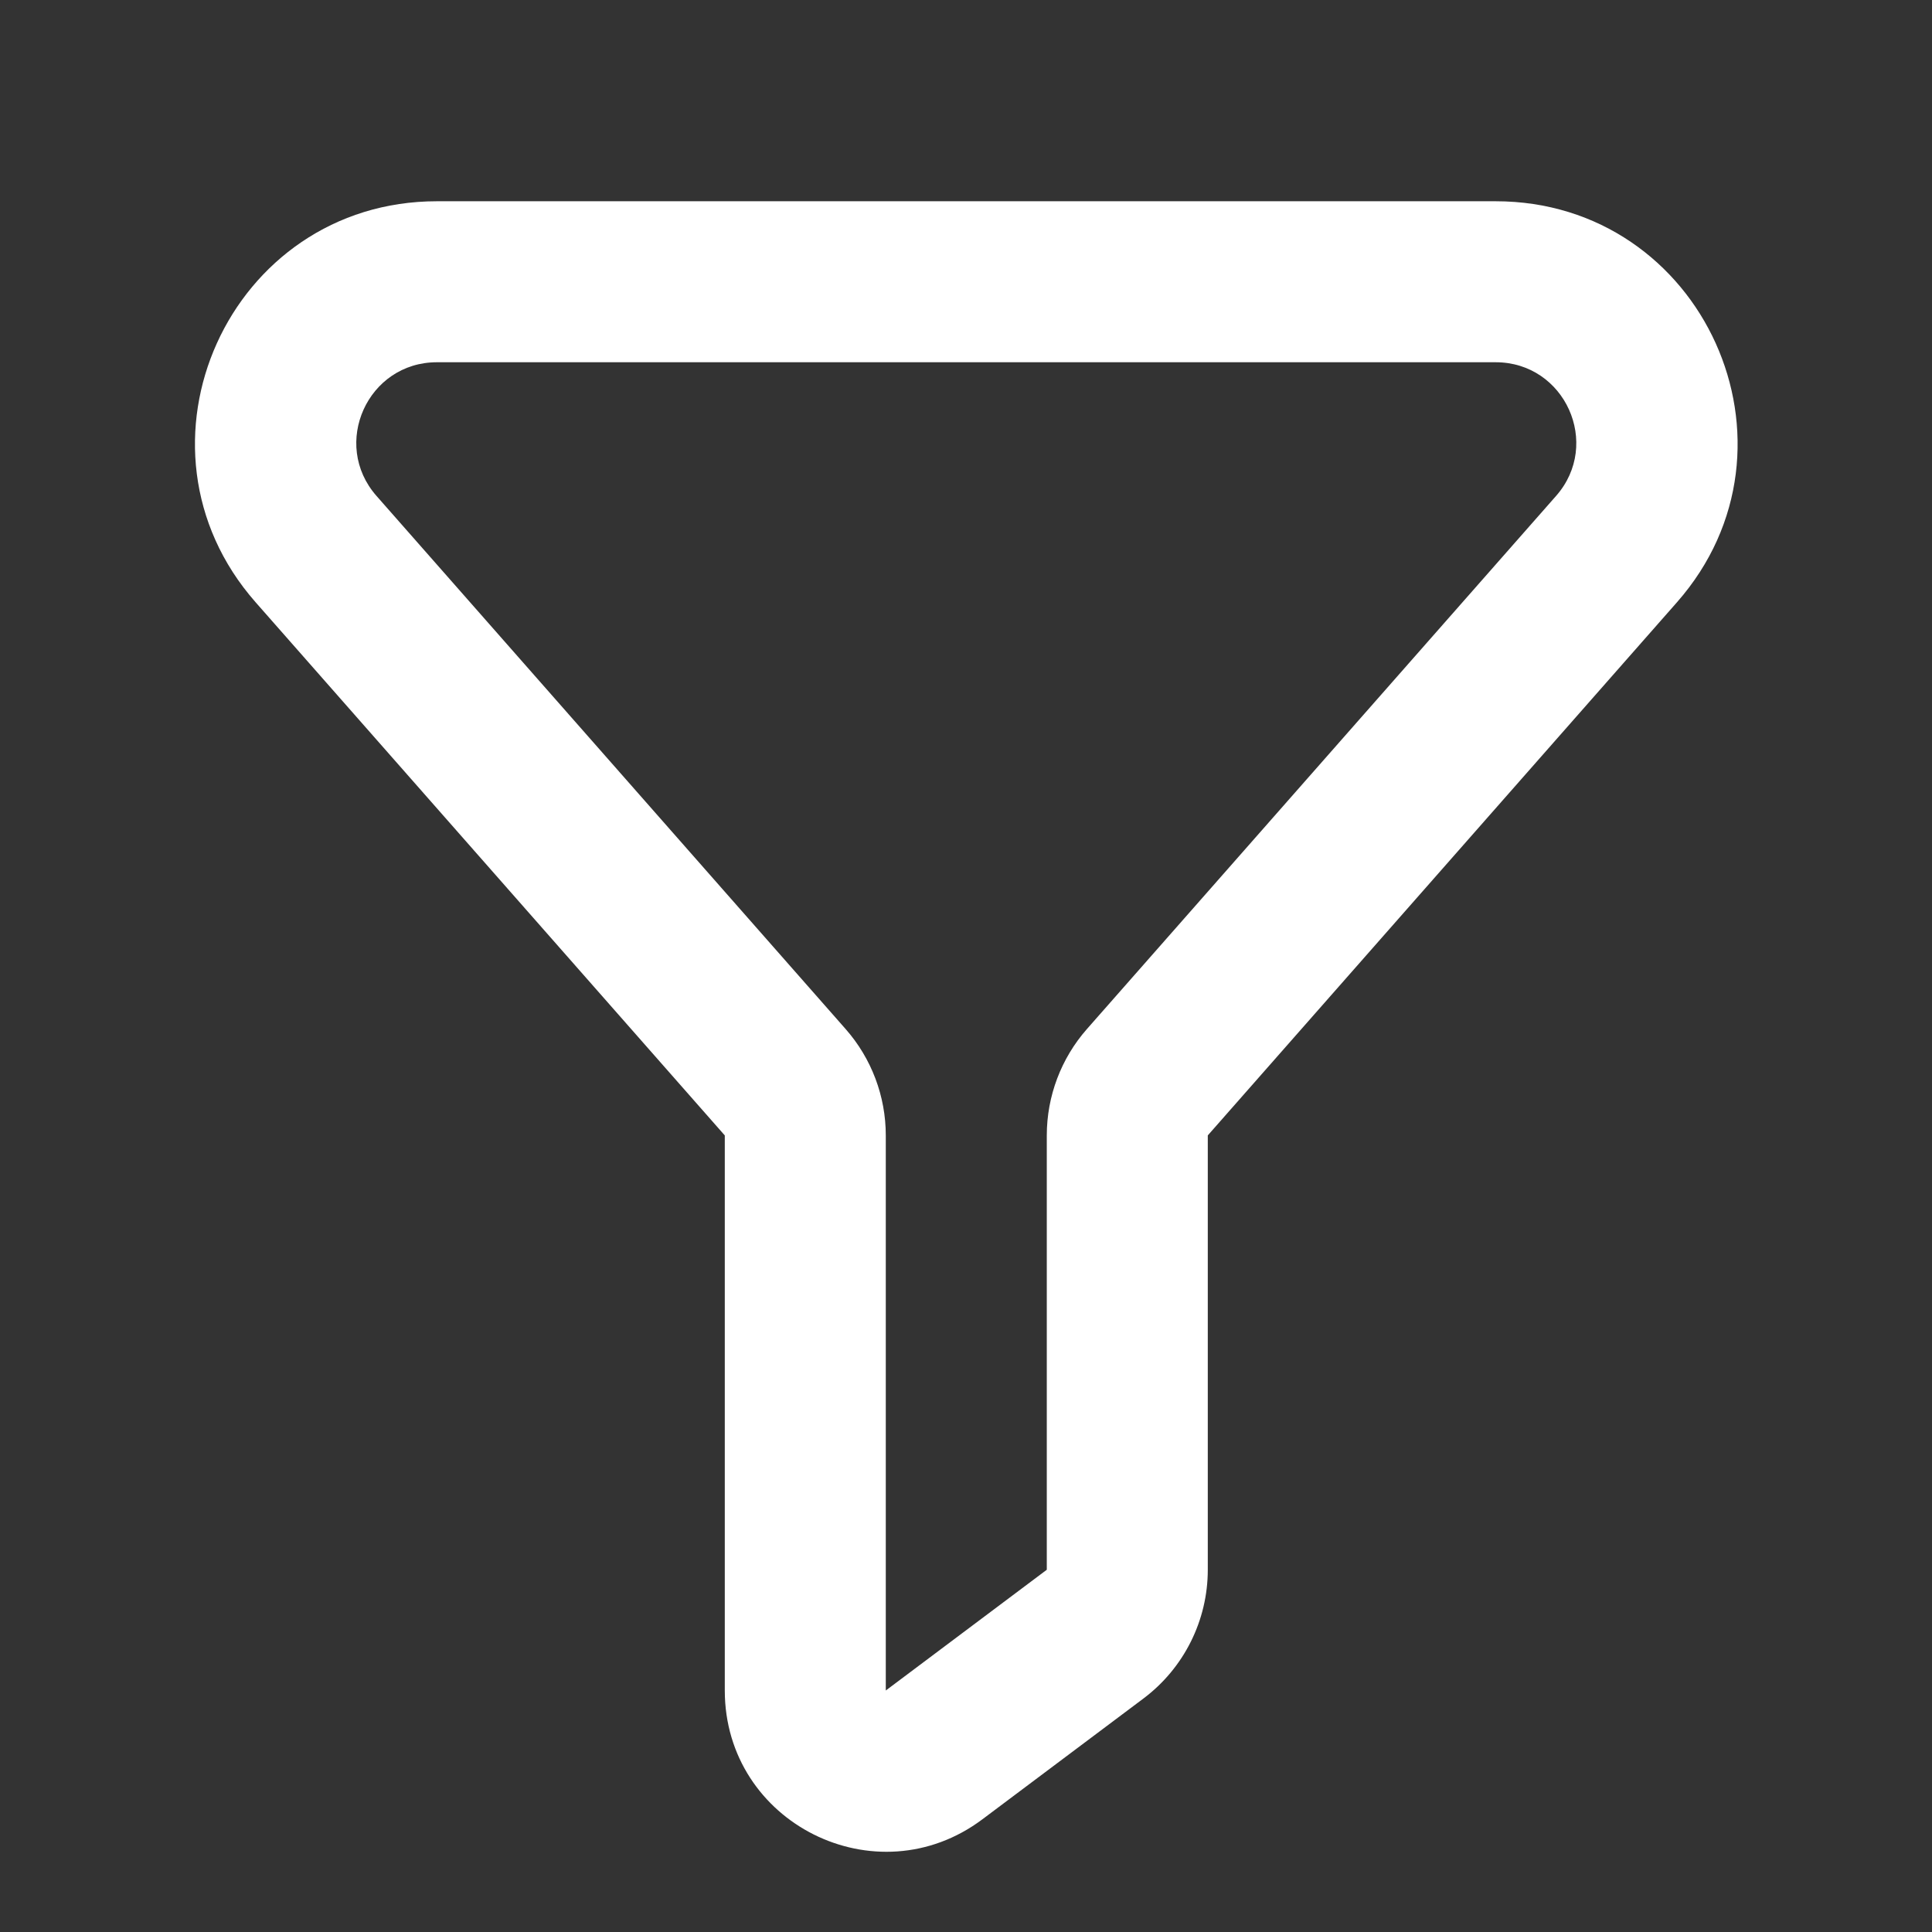
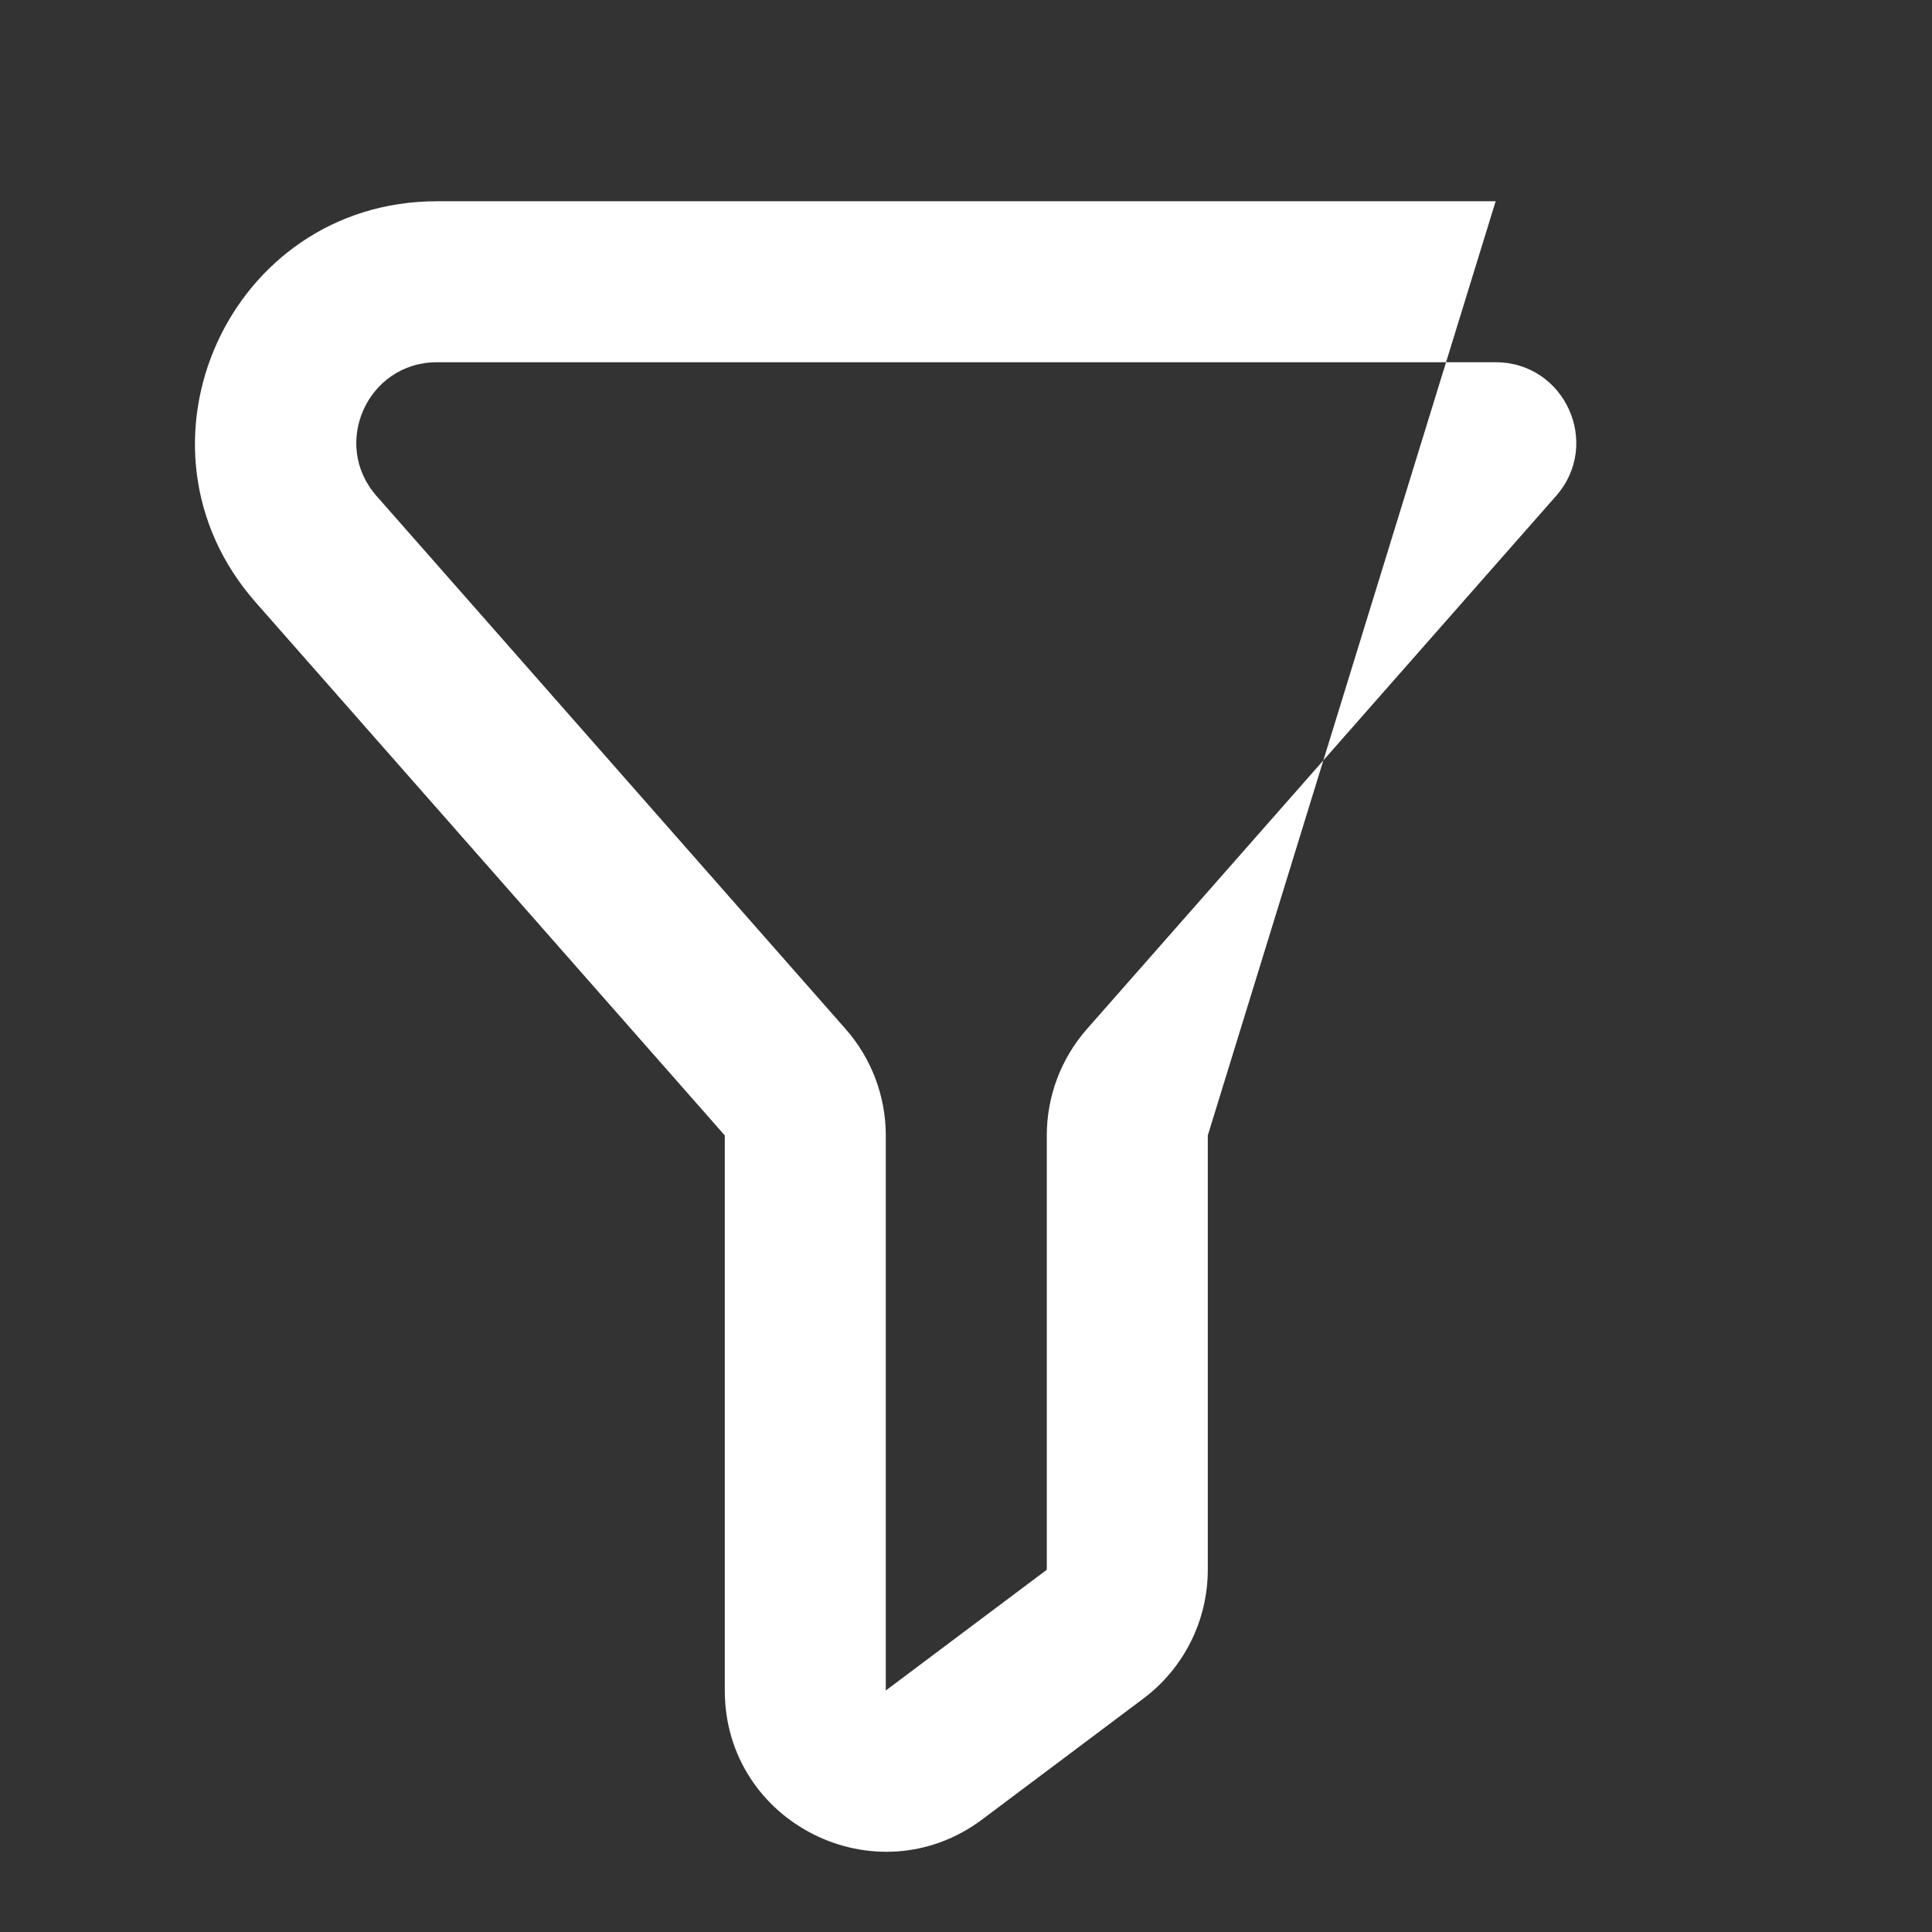
<svg xmlns="http://www.w3.org/2000/svg" width="60" height="60" viewBox="0 0 60 60" fill="none">
  <rect x="0" y="0" width="60" height="60" fill="#333333" stroke="none" />
-   <path fill-rule="evenodd" clip-rule="evenodd" d="M7.939 18.705C3.675 13.86 7.116 6.25 13.569 6.25H46.449C52.902 6.25 56.343 13.86 52.079 18.705L37.509 35.261V48.75C37.509 50.324 36.768 51.806 35.509 52.75L30.509 56.5C27.213 58.972 22.509 56.62 22.509 52.5V35.262L7.939 18.705ZM13.569 11.25C11.418 11.25 10.271 13.787 11.693 15.402L26.262 31.958C27.066 32.871 27.509 34.046 27.509 35.262V52.5L32.509 48.75V35.261C32.509 34.046 32.952 32.871 33.755 31.958L48.325 15.402C49.747 13.787 48.6 11.25 46.449 11.25H13.569Z" fill="white" />
+   <path fill-rule="evenodd" clip-rule="evenodd" d="M7.939 18.705C3.675 13.86 7.116 6.25 13.569 6.25H46.449L37.509 35.261V48.75C37.509 50.324 36.768 51.806 35.509 52.75L30.509 56.5C27.213 58.972 22.509 56.62 22.509 52.5V35.262L7.939 18.705ZM13.569 11.25C11.418 11.25 10.271 13.787 11.693 15.402L26.262 31.958C27.066 32.871 27.509 34.046 27.509 35.262V52.5L32.509 48.75V35.261C32.509 34.046 32.952 32.871 33.755 31.958L48.325 15.402C49.747 13.787 48.6 11.25 46.449 11.25H13.569Z" fill="white" />
</svg>